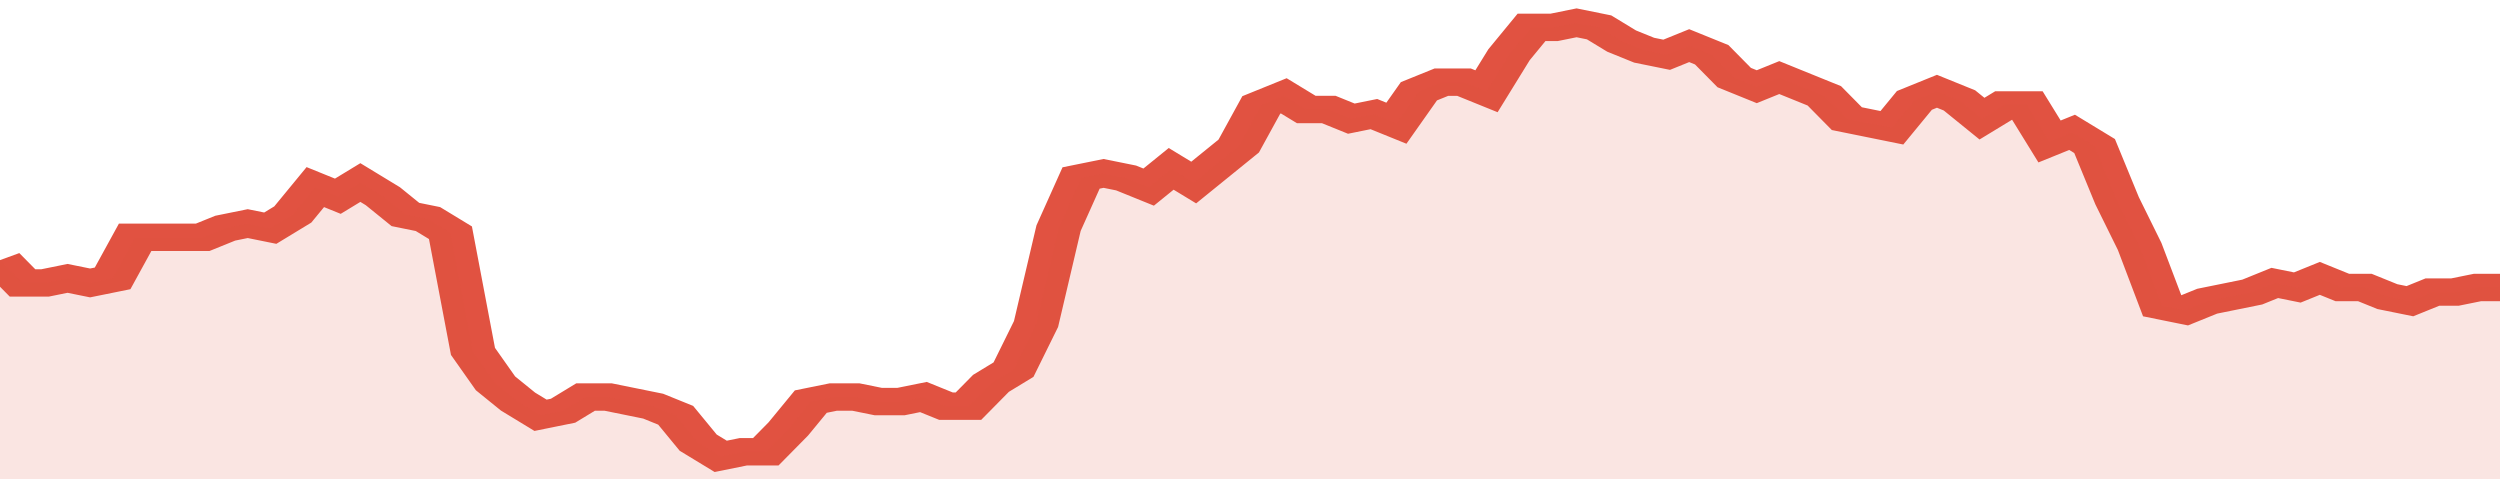
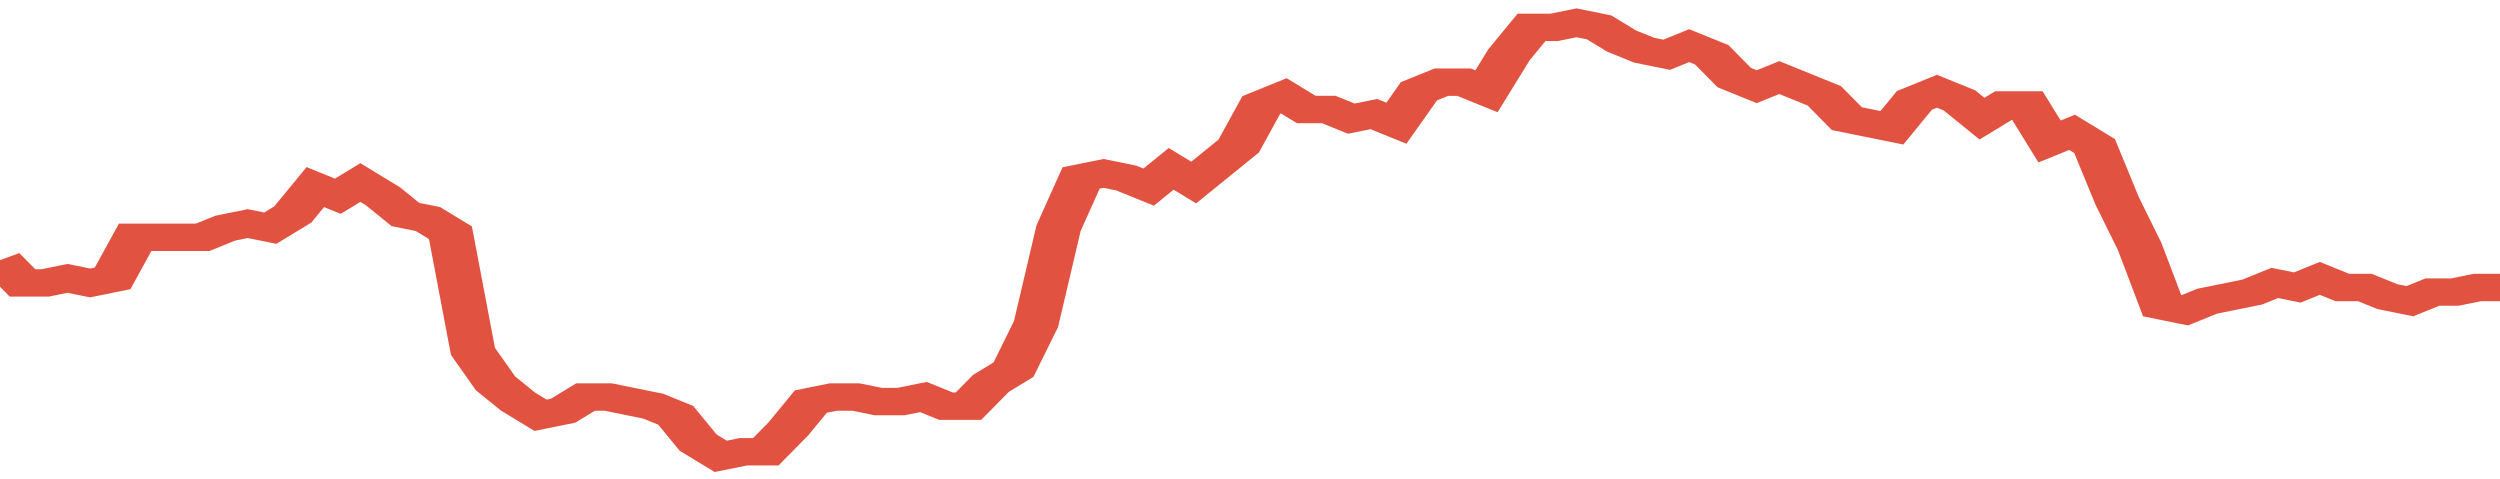
<svg xmlns="http://www.w3.org/2000/svg" viewBox="0 0 333 105" width="120" height="23" preserveAspectRatio="none">
  <polyline fill="none" stroke="#E15241" stroke-width="6" points="0, 57 3, 62 6, 62 9, 61 12, 62 15, 61 18, 52 21, 52 24, 52 27, 52 30, 50 33, 49 36, 50 39, 47 42, 41 45, 43 48, 40 51, 43 54, 47 57, 48 60, 51 63, 77 66, 84 69, 88 72, 91 75, 90 78, 87 81, 87 84, 88 87, 89 90, 91 93, 97 96, 100 99, 99 102, 99 105, 94 108, 88 111, 87 114, 87 117, 88 120, 88 123, 87 126, 89 129, 89 132, 84 135, 81 138, 71 141, 50 144, 39 147, 38 150, 39 153, 41 156, 37 159, 40 162, 36 165, 32 168, 23 171, 21 174, 24 177, 24 180, 26 183, 25 186, 27 189, 20 192, 18 195, 18 198, 20 201, 12 204, 6 207, 6 210, 5 213, 6 216, 9 219, 11 222, 12 225, 10 228, 12 231, 17 234, 19 237, 17 240, 19 243, 21 246, 26 249, 27 252, 28 255, 22 258, 20 261, 22 264, 26 267, 23 270, 23 273, 31 276, 29 279, 32 282, 44 285, 54 288, 67 291, 68 294, 66 297, 65 300, 64 303, 62 306, 63 309, 61 312, 63 315, 63 318, 65 321, 66 324, 64 327, 64 330, 63 333, 63 333, 63 "> </polyline>
-   <polygon fill="#E15241" opacity="0.15" points="0, 105 0, 57 3, 62 6, 62 9, 61 12, 62 15, 61 18, 52 21, 52 24, 52 27, 52 30, 50 33, 49 36, 50 39, 47 42, 41 45, 43 48, 40 51, 43 54, 47 57, 48 60, 51 63, 77 66, 84 69, 88 72, 91 75, 90 78, 87 81, 87 84, 88 87, 89 90, 91 93, 97 96, 100 99, 99 102, 99 105, 94 108, 88 111, 87 114, 87 117, 88 120, 88 123, 87 126, 89 129, 89 132, 84 135, 81 138, 71 141, 50 144, 39 147, 38 150, 39 153, 41 156, 37 159, 40 162, 36 165, 32 168, 23 171, 21 174, 24 177, 24 180, 26 183, 25 186, 27 189, 20 192, 18 195, 18 198, 20 201, 12 204, 6 207, 6 210, 5 213, 6 216, 9 219, 11 222, 12 225, 10 228, 12 231, 17 234, 19 237, 17 240, 19 243, 21 246, 26 249, 27 252, 28 255, 22 258, 20 261, 22 264, 26 267, 23 270, 23 273, 31 276, 29 279, 32 282, 44 285, 54 288, 67 291, 68 294, 66 297, 65 300, 64 303, 62 306, 63 309, 61 312, 63 315, 63 318, 65 321, 66 324, 64 327, 64 330, 63 333, 63 333, 105 " />
</svg>